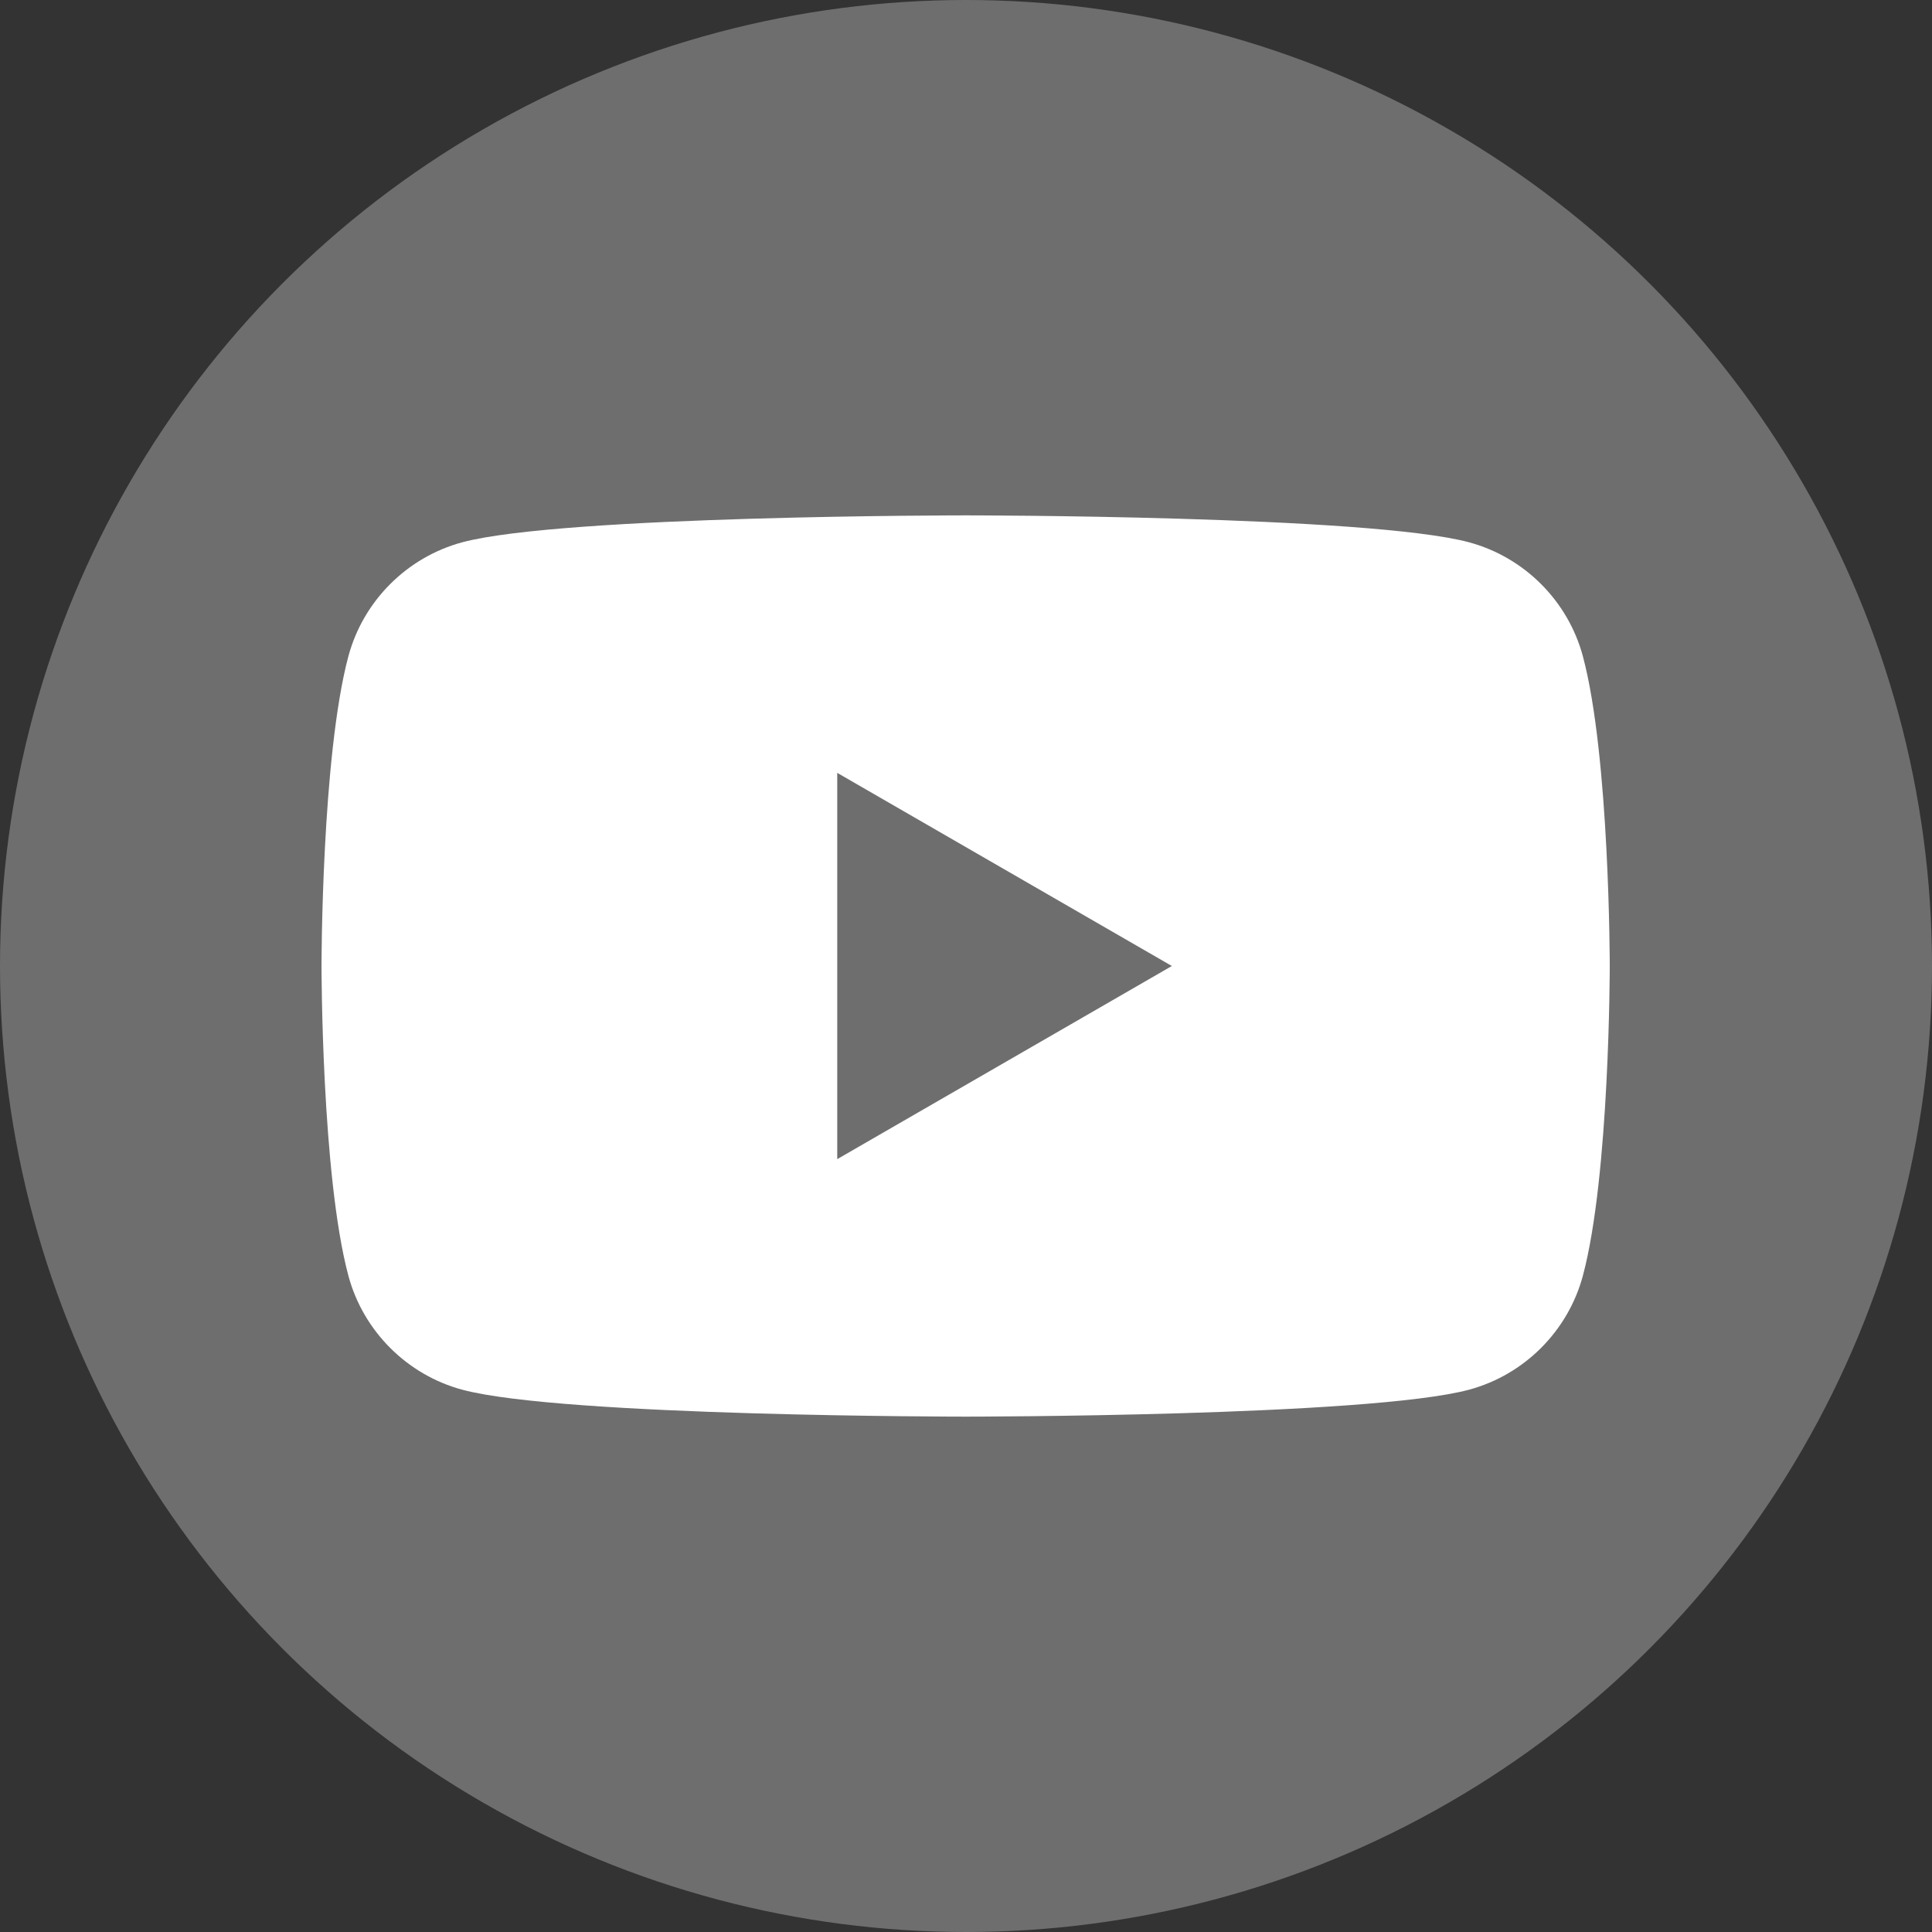
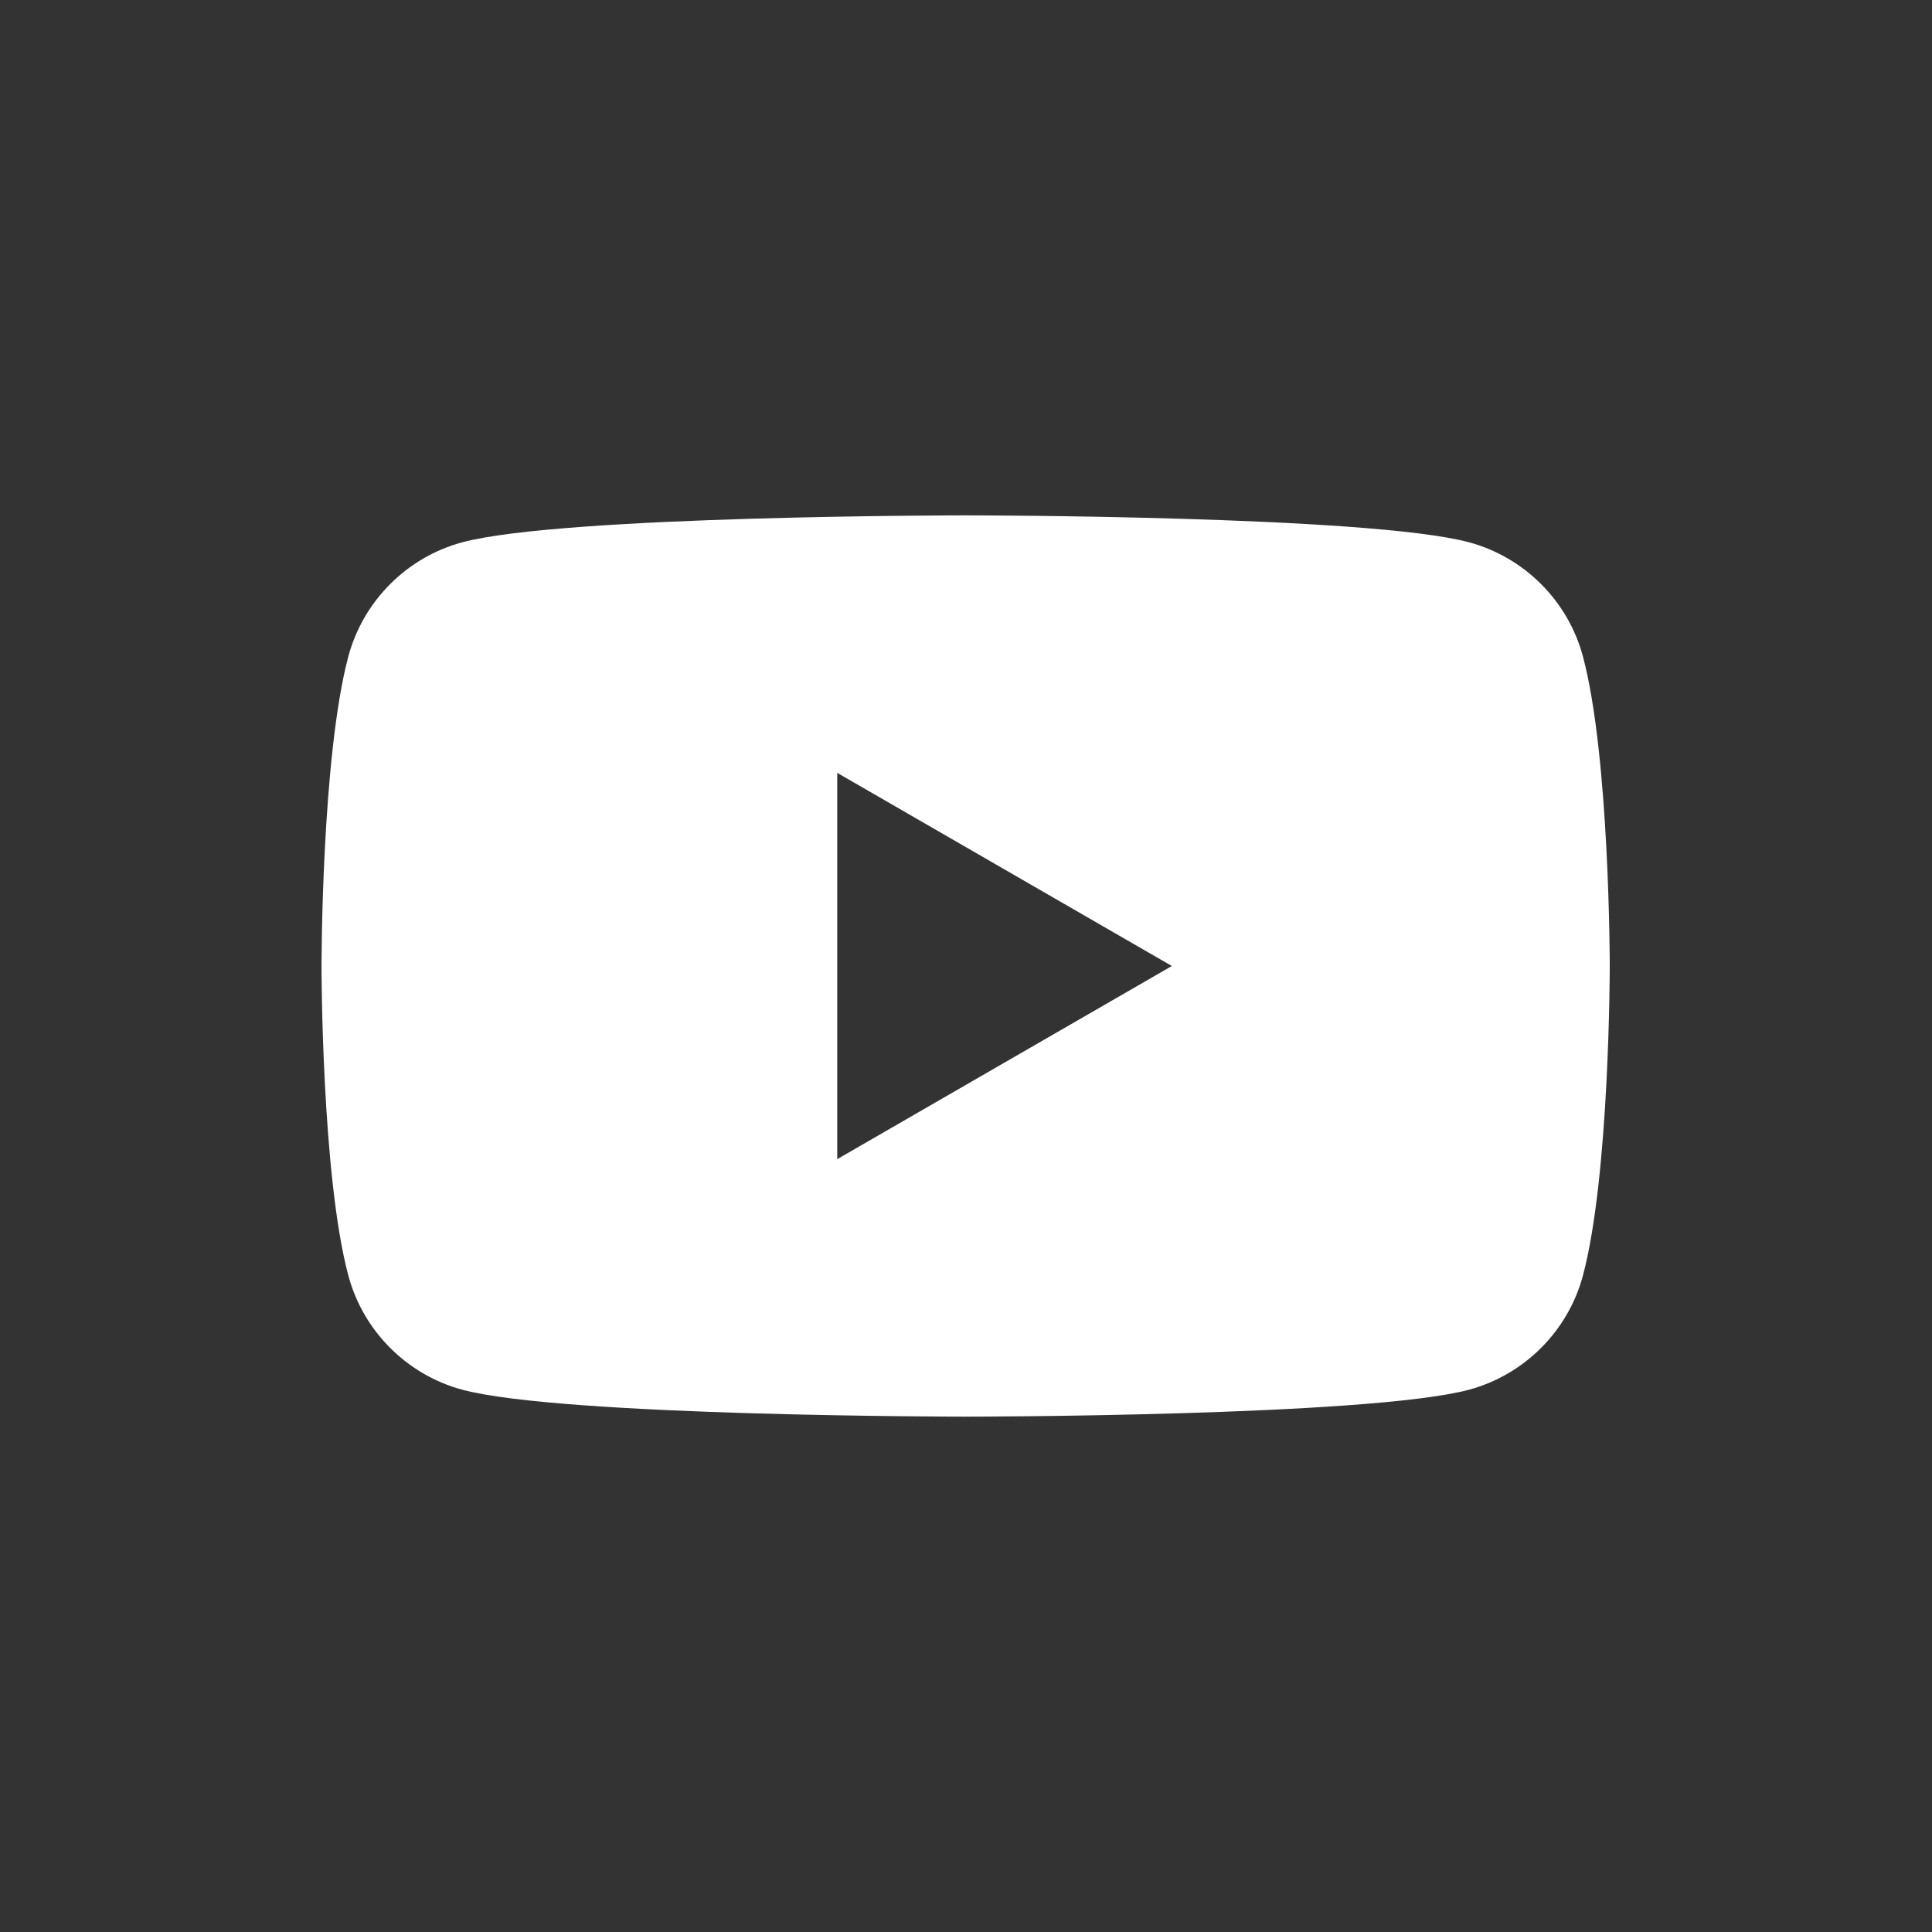
<svg xmlns="http://www.w3.org/2000/svg" id="_レイヤー_2" data-name="レイヤー_2" viewBox="0 0 53.12 53.12">
  <rect x="0" y="0" width="53.12" height="53.12" fill="#333333" stroke="none" />
  <defs>
    <style>
      .cls-1 {
        fill: #fff;
      }

      .cls-2 {
        fill: #6f6e6f;
      }
    </style>
  </defs>
  <g id="_レイヤー_1-2" data-name="レイヤー_1">
    <g>
-       <circle class="cls-2" cx="26.56" cy="26.56" r="26.56" />
-       <path class="cls-1" d="M43.52,18.04c-.41-1.52-1.61-2.72-3.13-3.13-2.76-.74-13.84-.74-13.84-.74,0,0-11.07,0-13.84.74-1.52.41-2.72,1.61-3.13,3.13-.74,2.76-.74,8.52-.74,8.52,0,0,0,5.76.74,8.52.41,1.52,1.61,2.72,3.13,3.13,2.76.74,13.84.74,13.84.74,0,0,11.07,0,13.84-.74,1.52-.41,2.72-1.61,3.13-3.13.74-2.76.74-8.52.74-8.52,0,0,0-5.76-.74-8.52ZM23.02,31.87v-10.62l9.2,5.31-9.2,5.31Z" />
+       <path class="cls-1" d="M43.52,18.04c-.41-1.52-1.61-2.72-3.13-3.13-2.76-.74-13.84-.74-13.84-.74,0,0-11.07,0-13.84.74-1.52.41-2.72,1.61-3.13,3.13-.74,2.76-.74,8.52-.74,8.52,0,0,0,5.76.74,8.52.41,1.52,1.61,2.72,3.13,3.13,2.76.74,13.84.74,13.84.74,0,0,11.07,0,13.84-.74,1.52-.41,2.72-1.61,3.13-3.13.74-2.76.74-8.52.74-8.52,0,0,0-5.76-.74-8.52ZM23.02,31.87v-10.62l9.2,5.31-9.2,5.31" />
    </g>
  </g>
</svg>